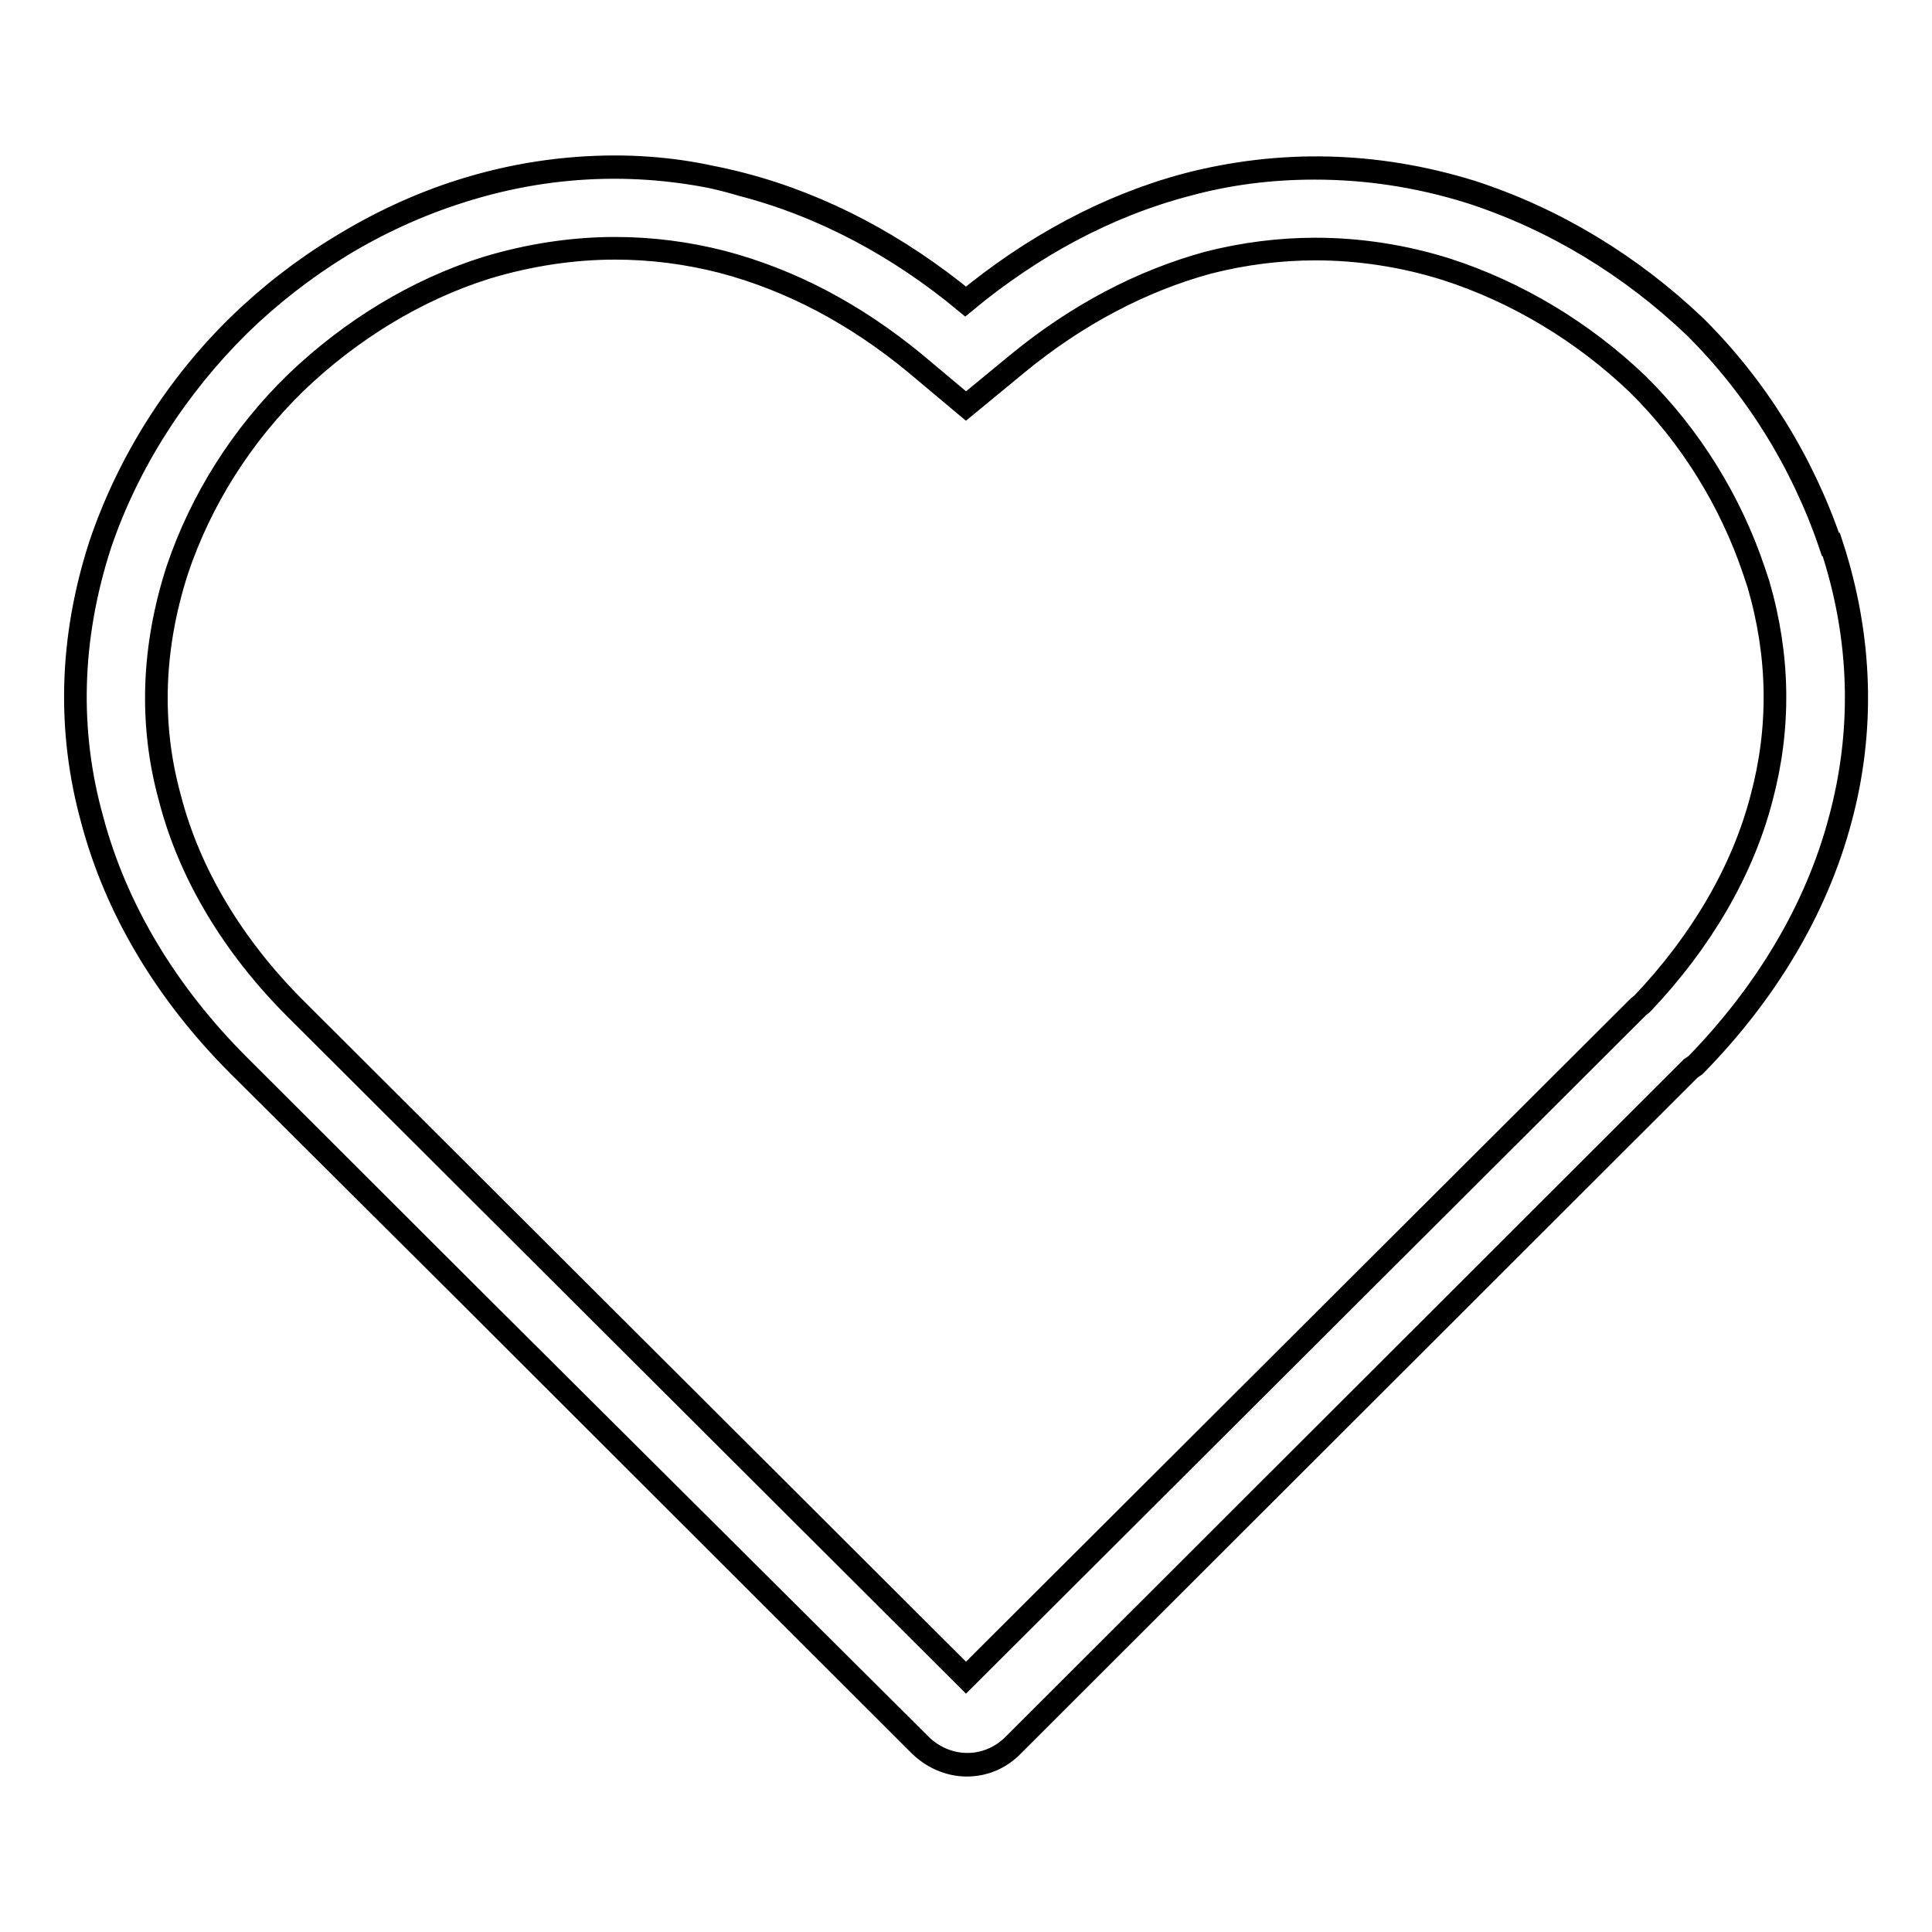
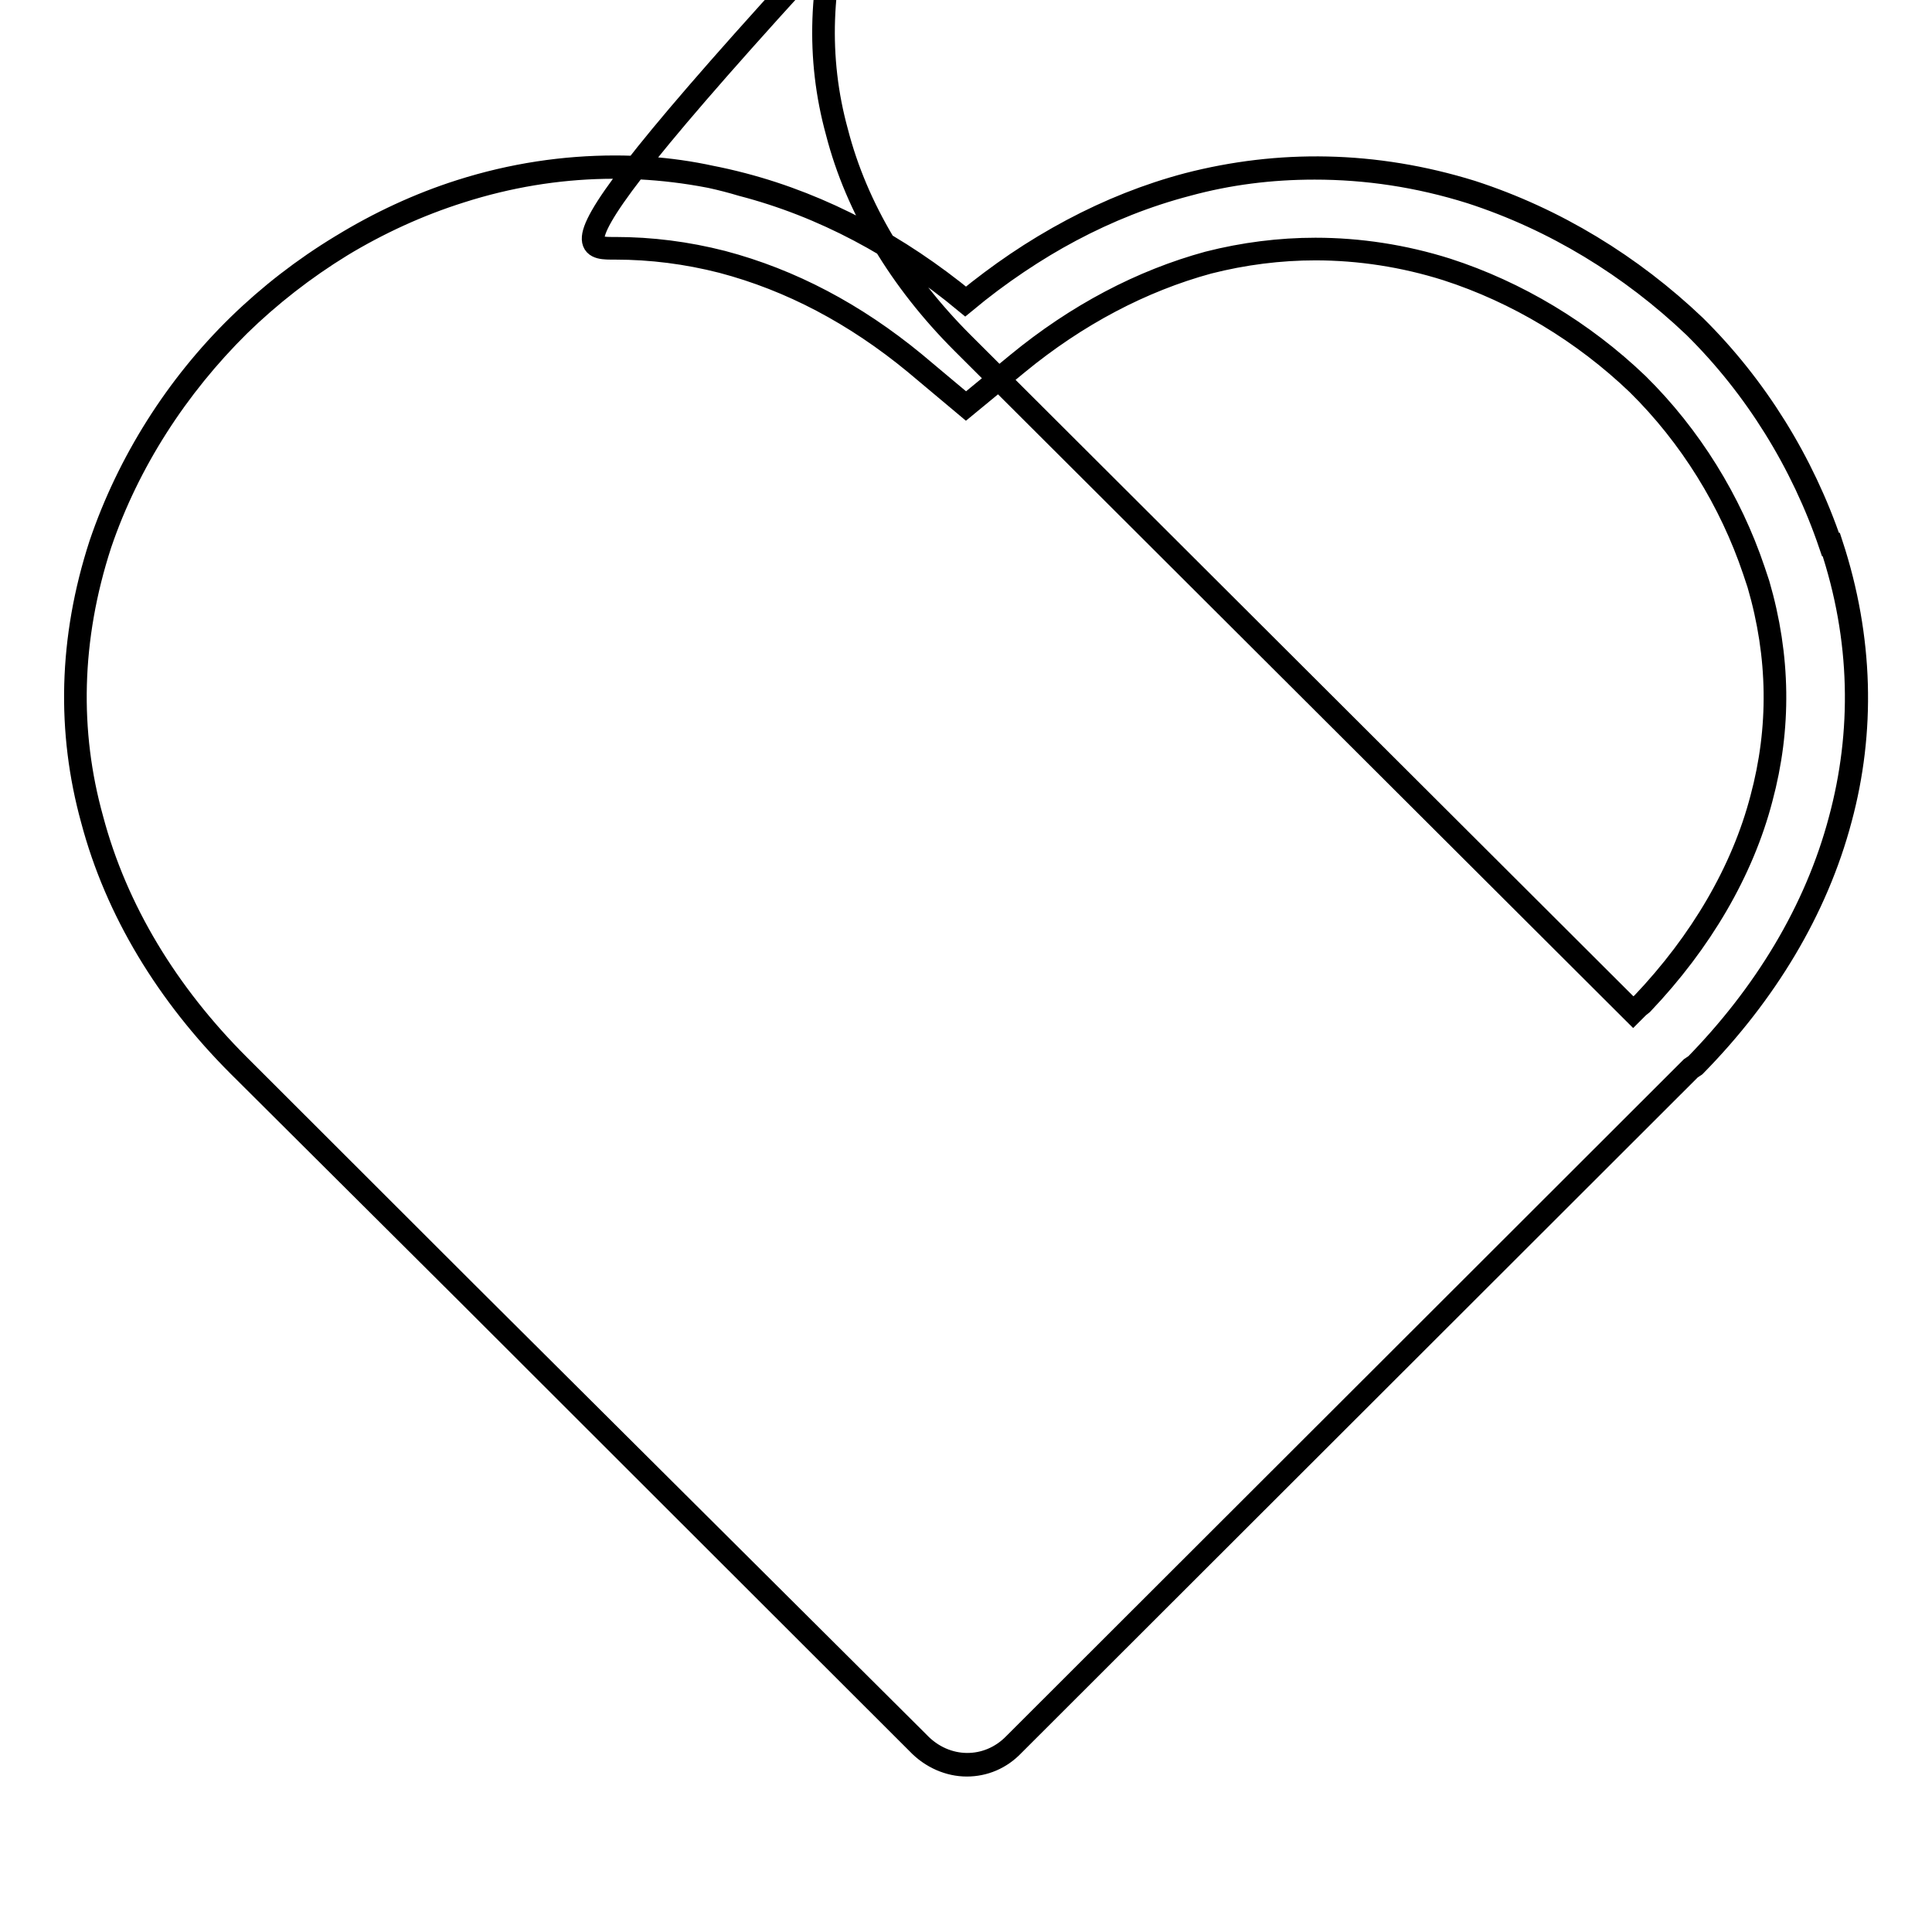
<svg xmlns="http://www.w3.org/2000/svg" version="1.1" x="0px" y="0px" viewBox="0 0 256 256" enable-background="new 0 0 256 256" xml:space="preserve">
  <g>
-     <path stroke-width="3" fill-opacity="0" stroke="#000000" d="M31.6,141.2c-9.4-9.4-16.2-20.5-19.4-32.6C9,97,9.2,84.7,13.3,72.1c3.7-10.9,10.1-21,18.3-29 c8.1-7.9,18.3-14.2,29.4-17.7c12.8-4.1,25.6-4.1,37.4-1c10.7,2.8,20.7,8.2,29.6,15.5c8.9-7.3,18.8-12.7,29.4-15.5 c12-3.1,24.7-3,37.6,1c11.1,3.6,21.2,9.8,29.6,17.8c8.1,8,14.3,18,18,28.9h0.1c4.1,12.5,4.3,24.9,1.2,36.4 c-3.2,12.1-10,23.2-19.2,32.6l-0.6,0.4l-89.7,89.6c-3.5,3.6-9.1,3.6-12.7-0.2L31.6,141.2z M81.5,32.9L81.5,32.9 c4.8,0,9.5,0.6,14.2,1.8c9.1,2.4,17.6,6.9,25.5,13.4l6.8,5.7l6.8-5.6c7.9-6.5,16.5-11,25.3-13.4c4.7-1.2,9.5-1.8,14.2-1.8 c5.8,0,11.7,0.9,17.4,2.7c9.3,3,18.1,8.3,25.3,15.2c7,6.9,12.3,15.5,15.4,24.7l0.6,1.8c2.8,9.6,2.9,19.1,0.4,28.4 c-2.5,9.6-8,19-15.8,27.2l-0.5,0.4l-0.7,0.7L128,222.3l-88.9-88.7c-8.2-8.2-14-17.8-16.6-27.9c-2.7-9.8-2.3-20,1-30.2 c3.1-9.2,8.5-17.8,15.7-24.8c7.3-7,16-12.3,25.2-15.2C70,33.8,75.8,32.9,81.5,32.9 M81.5,22.1c-6.7,0-13.6,1-20.5,3.2 C50,28.8,39.8,35.2,31.7,43.1c-8.2,8.1-14.7,18.1-18.4,29C9.2,84.7,9,97,12.2,108.5c3.2,12.1,10,23.2,19.4,32.6l90,89.9 c1.8,1.9,4.2,2.9,6.5,2.9c2.3,0,4.5-0.9,6.2-2.7l89.7-89.6l0.6-0.4c9.2-9.4,16-20.5,19.2-32.6c3.1-11.5,3-23.9-1.2-36.4h-0.1 c-3.7-10.9-9.9-20.9-18-28.9c-8.4-8-18.5-14.2-29.6-17.8c-7-2.2-13.9-3.2-20.7-3.2c-5.8,0-11.4,0.7-16.9,2.2 c-10.7,2.8-20.6,8.2-29.4,15.5c-8.8-7.3-18.8-12.7-29.6-15.5C93,22.9,87.3,22.1,81.5,22.1L81.5,22.1z" />
+     <path stroke-width="3" fill-opacity="0" stroke="#000000" d="M31.6,141.2c-9.4-9.4-16.2-20.5-19.4-32.6C9,97,9.2,84.7,13.3,72.1c3.7-10.9,10.1-21,18.3-29 c8.1-7.9,18.3-14.2,29.4-17.7c12.8-4.1,25.6-4.1,37.4-1c10.7,2.8,20.7,8.2,29.6,15.5c8.9-7.3,18.8-12.7,29.4-15.5 c12-3.1,24.7-3,37.6,1c11.1,3.6,21.2,9.8,29.6,17.8c8.1,8,14.3,18,18,28.9h0.1c4.1,12.5,4.3,24.9,1.2,36.4 c-3.2,12.1-10,23.2-19.2,32.6l-0.6,0.4l-89.7,89.6c-3.5,3.6-9.1,3.6-12.7-0.2L31.6,141.2z M81.5,32.9L81.5,32.9 c4.8,0,9.5,0.6,14.2,1.8c9.1,2.4,17.6,6.9,25.5,13.4l6.8,5.7l6.8-5.6c7.9-6.5,16.5-11,25.3-13.4c4.7-1.2,9.5-1.8,14.2-1.8 c5.8,0,11.7,0.9,17.4,2.7c9.3,3,18.1,8.3,25.3,15.2c7,6.9,12.3,15.5,15.4,24.7l0.6,1.8c2.8,9.6,2.9,19.1,0.4,28.4 c-2.5,9.6-8,19-15.8,27.2l-0.5,0.4l-0.7,0.7l-88.9-88.7c-8.2-8.2-14-17.8-16.6-27.9c-2.7-9.8-2.3-20,1-30.2 c3.1-9.2,8.5-17.8,15.7-24.8c7.3-7,16-12.3,25.2-15.2C70,33.8,75.8,32.9,81.5,32.9 M81.5,22.1c-6.7,0-13.6,1-20.5,3.2 C50,28.8,39.8,35.2,31.7,43.1c-8.2,8.1-14.7,18.1-18.4,29C9.2,84.7,9,97,12.2,108.5c3.2,12.1,10,23.2,19.4,32.6l90,89.9 c1.8,1.9,4.2,2.9,6.5,2.9c2.3,0,4.5-0.9,6.2-2.7l89.7-89.6l0.6-0.4c9.2-9.4,16-20.5,19.2-32.6c3.1-11.5,3-23.9-1.2-36.4h-0.1 c-3.7-10.9-9.9-20.9-18-28.9c-8.4-8-18.5-14.2-29.6-17.8c-7-2.2-13.9-3.2-20.7-3.2c-5.8,0-11.4,0.7-16.9,2.2 c-10.7,2.8-20.6,8.2-29.4,15.5c-8.8-7.3-18.8-12.7-29.6-15.5C93,22.9,87.3,22.1,81.5,22.1L81.5,22.1z" />
  </g>
</svg>